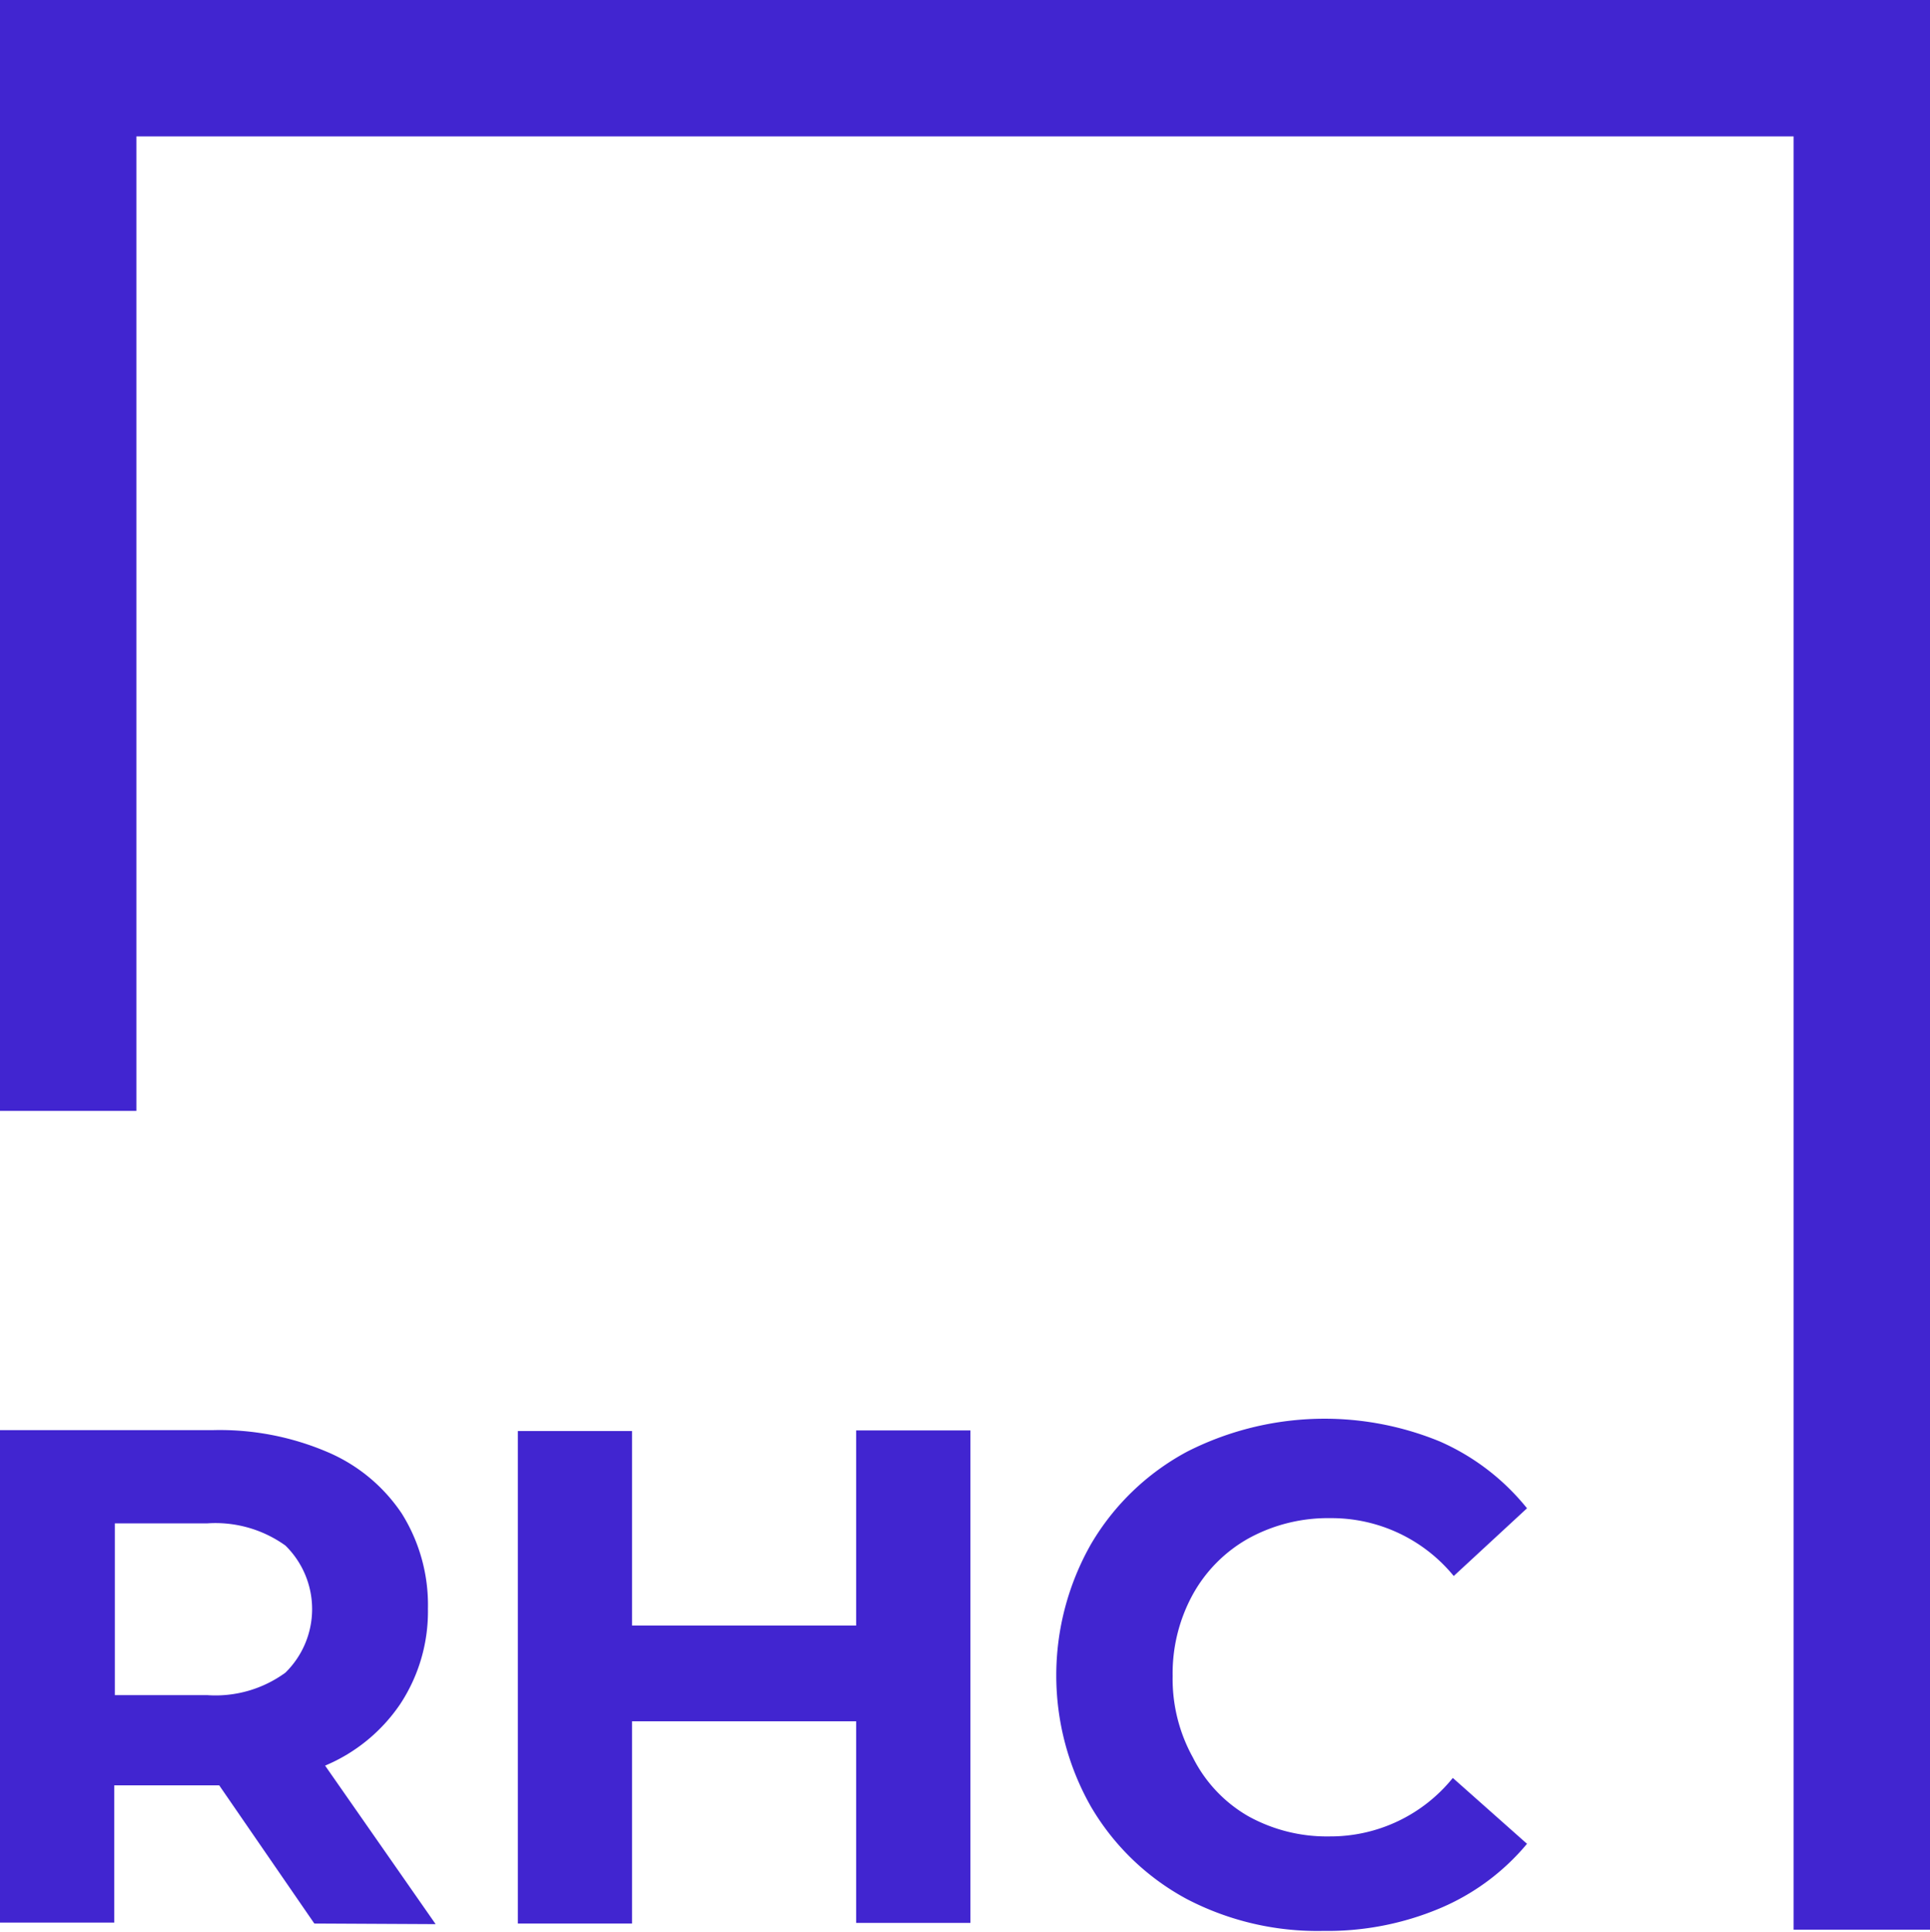
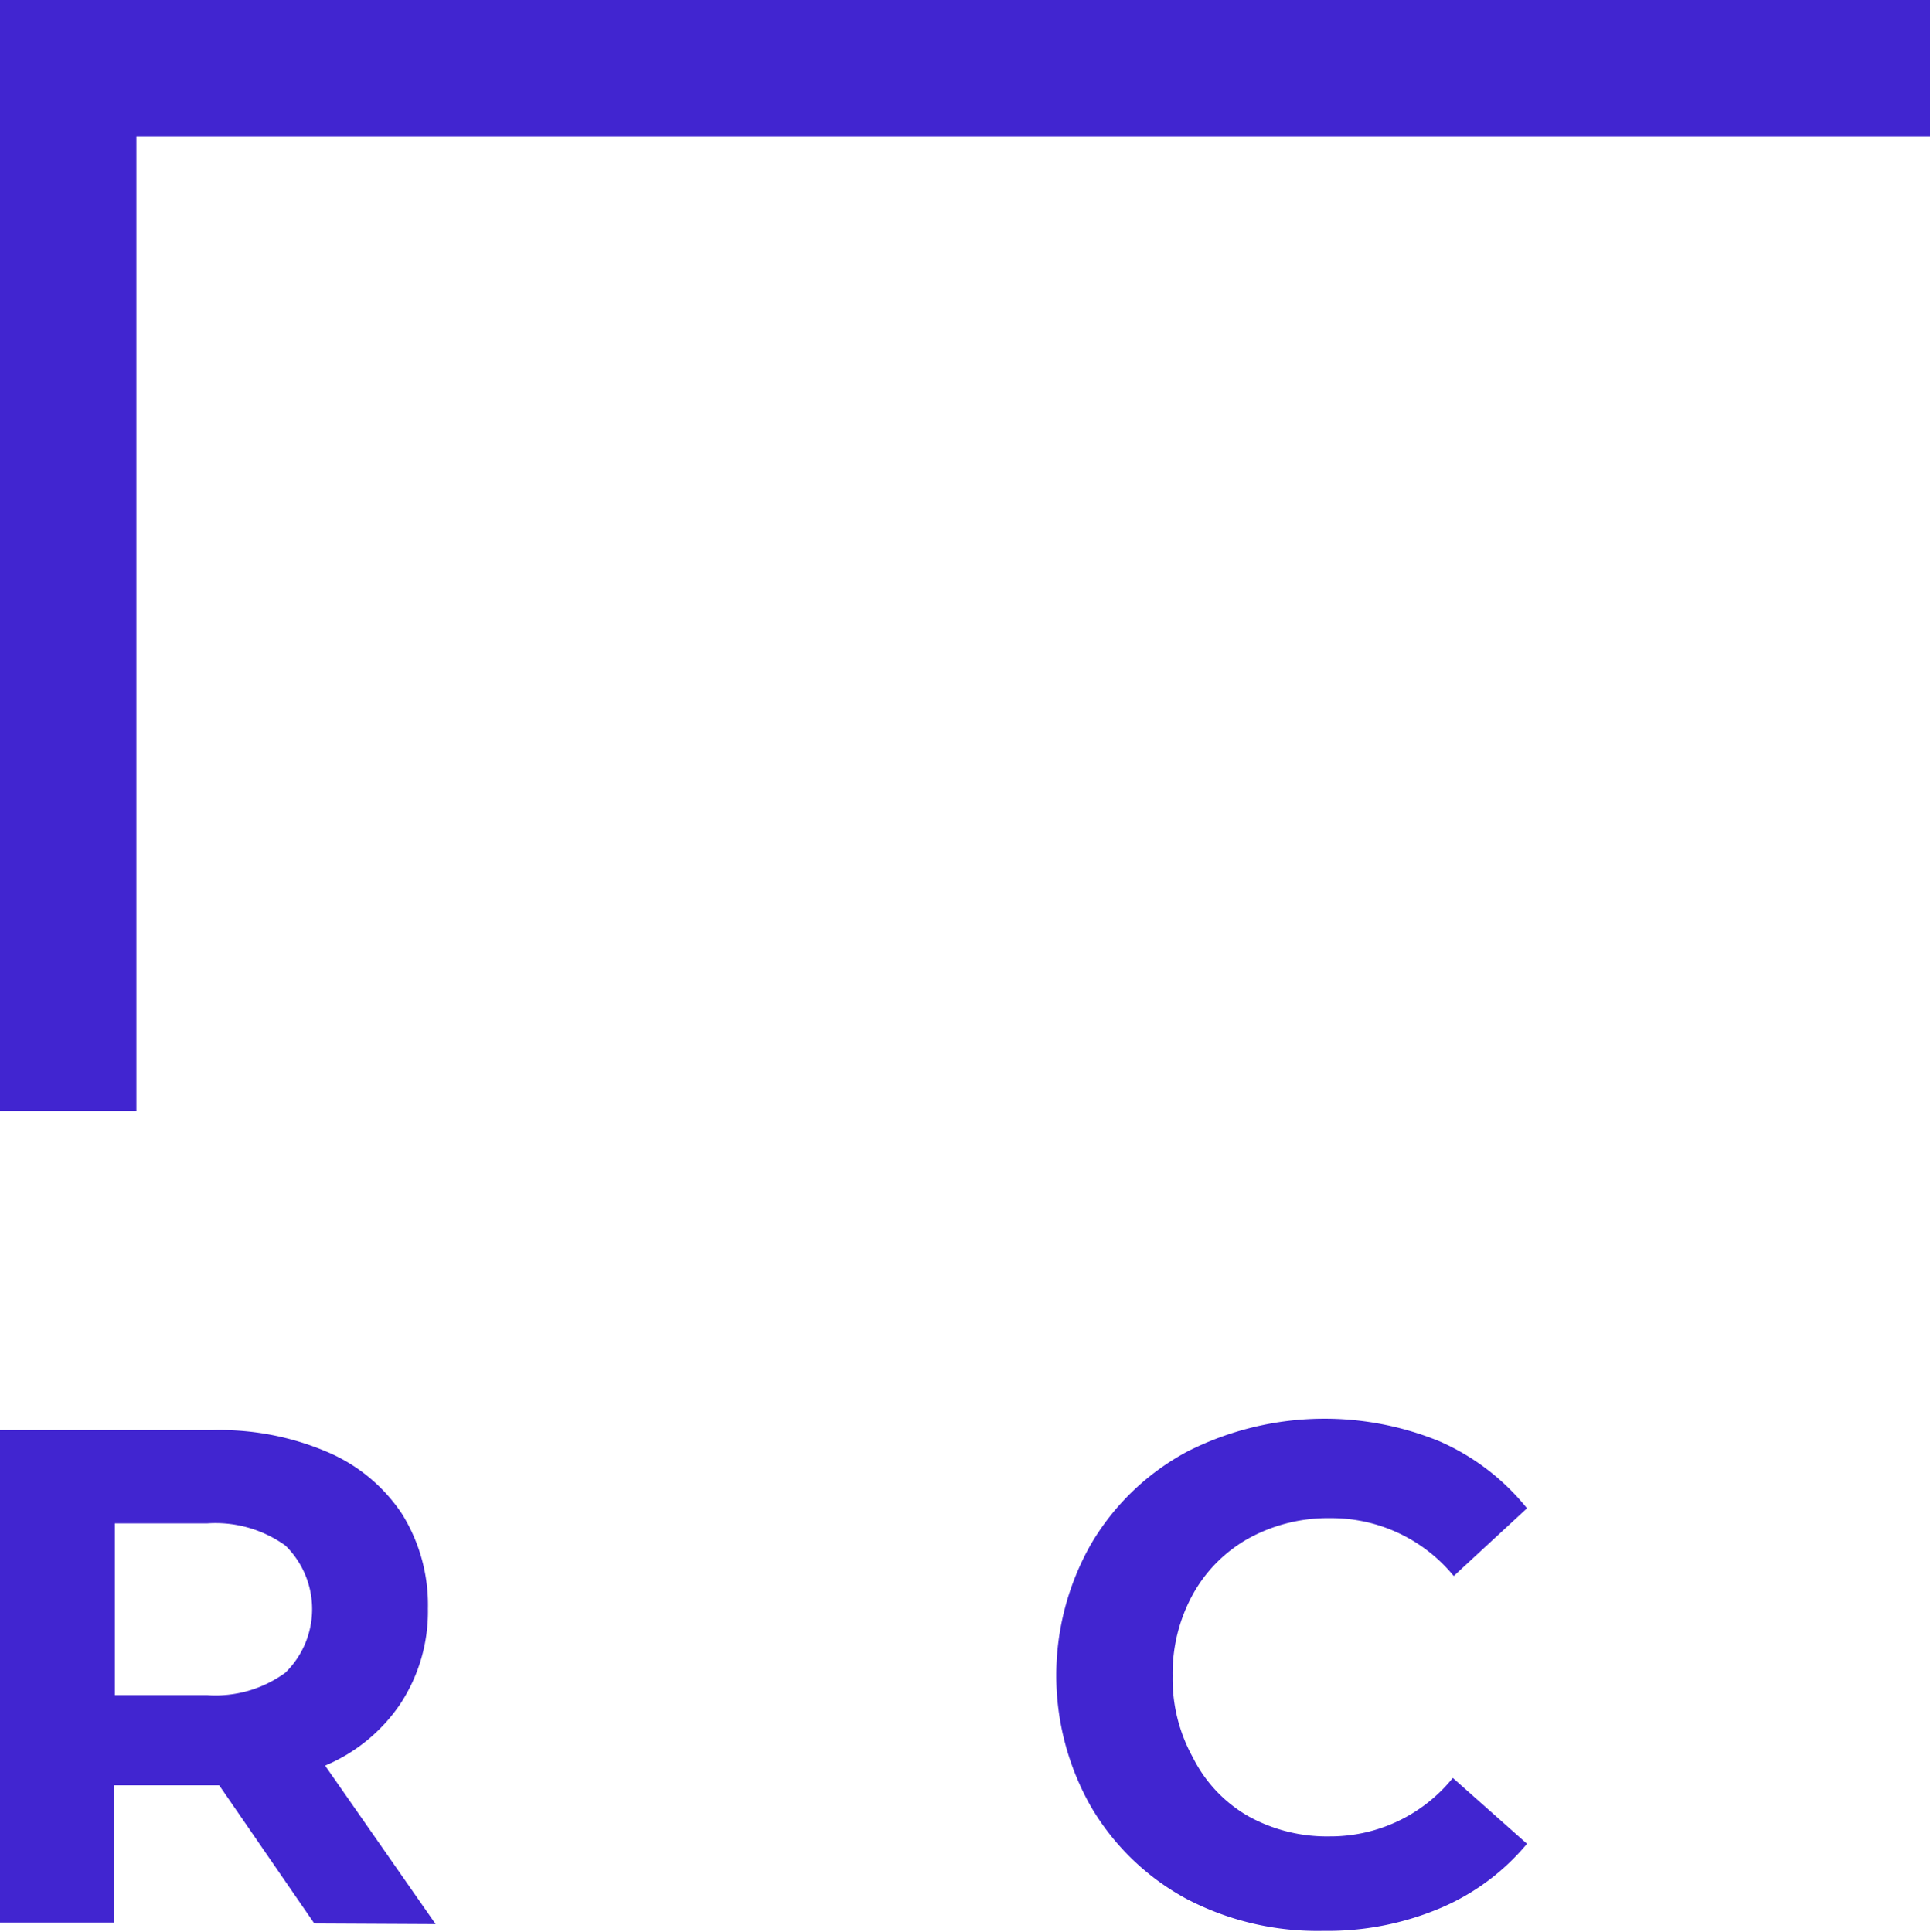
<svg xmlns="http://www.w3.org/2000/svg" viewBox="0 0 62.69 62.76">
  <defs>
    <style>.cls-1{fill:#4125d0;}</style>
  </defs>
  <g id="Layer_2" data-name="Layer 2">
    <g id="Layer_1-2" data-name="Layer 1">
      <path class="cls-1" d="M10.21,62.49,7.12,58H3.71v4.46H0v-16H6.94a8.9,8.9,0,0,1,3.69.71,5.48,5.48,0,0,1,2.42,2,5.59,5.59,0,0,1,.85,3.09A5.46,5.46,0,0,1,13,55.36a5.53,5.53,0,0,1-2.44,2l3.59,5.15ZM9.27,50.21a3.9,3.9,0,0,0-2.54-.72h-3v5.58h3a3.85,3.85,0,0,0,2.54-.73,2.89,2.89,0,0,0,0-4.13Z" />
-       <path class="cls-1" d="M31.52,46.47v16H27.81V55.92H20.53v6.57H16.82v-16h3.71v6.32h7.28V46.47Z" />
      <path class="cls-1" d="M38.56,61.7a8,8,0,0,1-3.12-3,8.63,8.63,0,0,1,0-8.54,8,8,0,0,1,3.12-3,9.85,9.85,0,0,1,8.21-.33A7.5,7.5,0,0,1,49.6,49l-2.38,2.2a5.13,5.13,0,0,0-4-1.88,5.36,5.36,0,0,0-2.65.65,4.68,4.68,0,0,0-1.82,1.82,5.33,5.33,0,0,0-.66,2.66,5.26,5.26,0,0,0,.66,2.65A4.55,4.55,0,0,0,40.54,59a5.26,5.26,0,0,0,2.65.66,5.11,5.11,0,0,0,4-1.9L49.6,59.9A7.43,7.43,0,0,1,46.76,62a9.4,9.4,0,0,1-3.78.73A9.17,9.17,0,0,1,38.56,61.7Z" />
-       <path class="cls-1" d="M0,0V36.09H4.43V4.43H58.26V62.69h4.43V0Z" />
+       <path class="cls-1" d="M0,0V36.09H4.43V4.43H58.26h4.43V0Z" />
    </g>
  </g>
</svg>